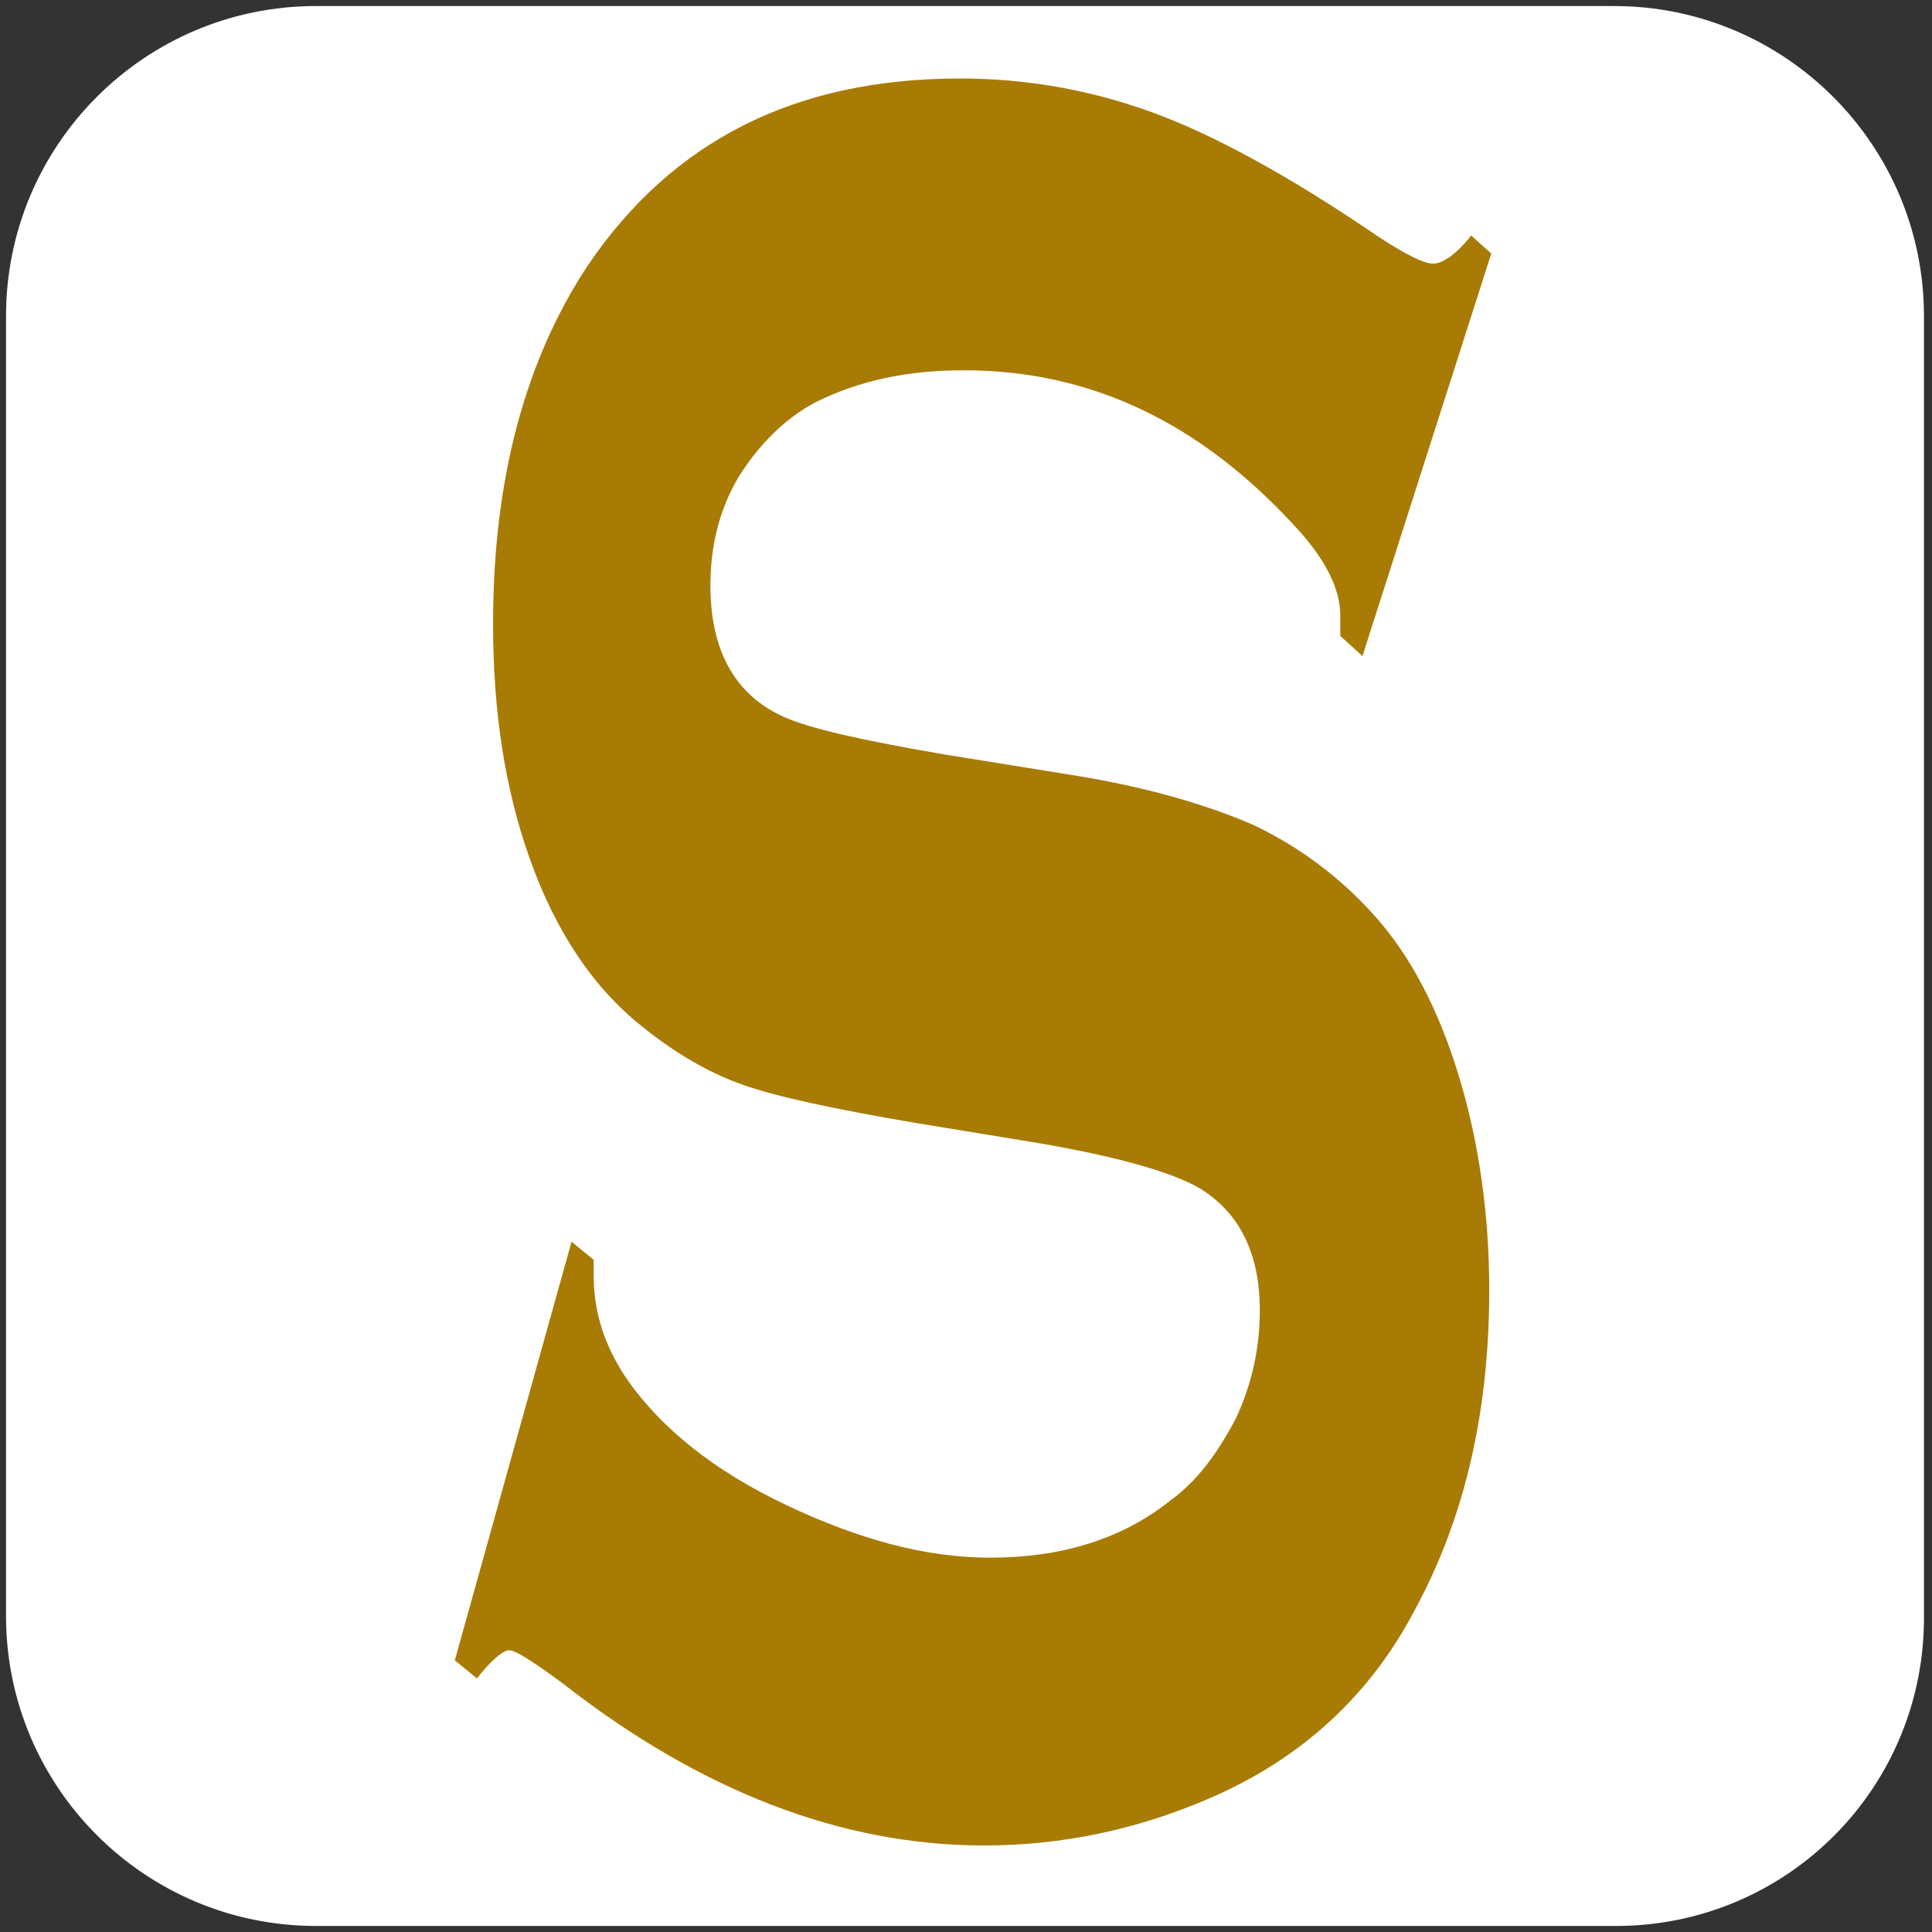
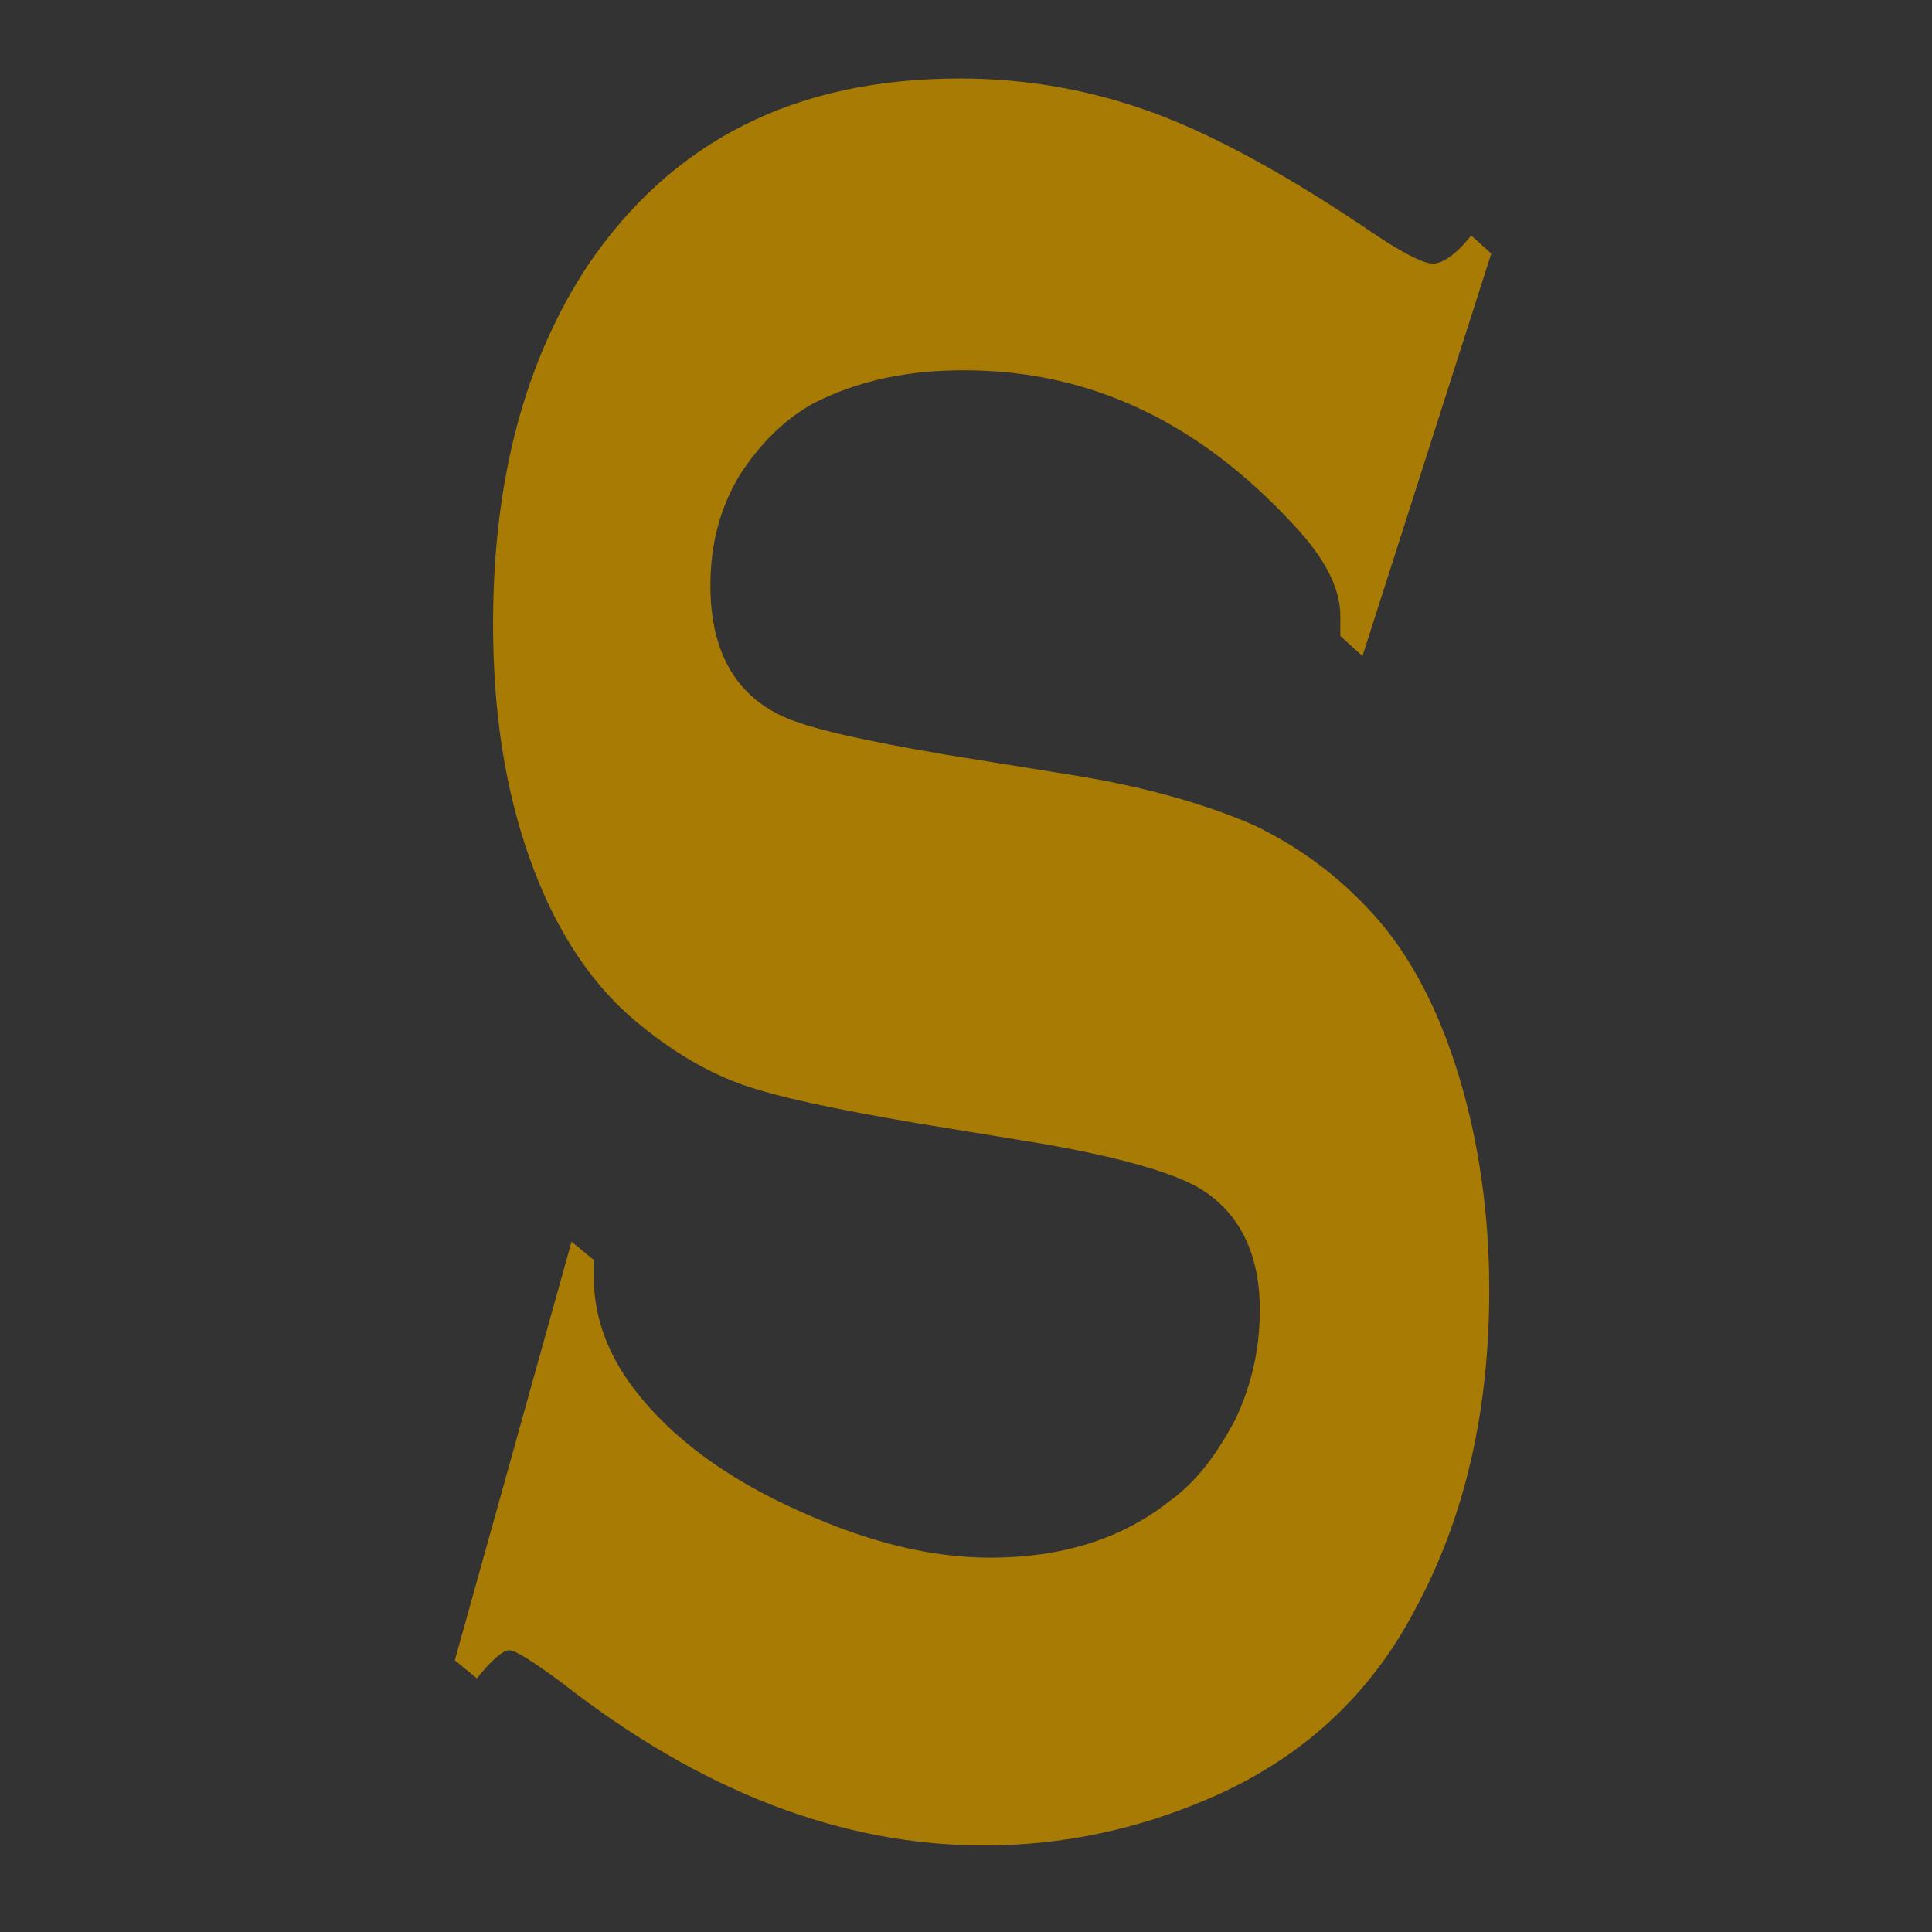
<svg xmlns="http://www.w3.org/2000/svg" version="1.1" id="Capa_1" x="0px" y="0px" viewBox="0 0 96 96" style="enable-background:new 0 0 96 96;" xml:space="preserve">
  <rect x="0" y="0" width="96" height="96" fill="#333333" stroke="none" />
  <style type="text/css">
	.st0{fill:#FFFFFF;}
	.st1{fill:#A87B05;}
</style>
-   <path class="st0" d="M80.3,95.7H15.7c-8.5,0-15.4-6.9-15.4-15.4V15.7c0-8.5,6.9-15.4,15.4-15.4h64.5c8.5,0,15.4,6.9,15.4,15.4v64.5  C95.7,88.8,88.8,95.7,80.3,95.7z" />
  <path class="st1" d="M74.1,12.6l-6.4,20l-1.1-1c0-0.4,0-0.7,0-1c0-1.4-0.8-2.9-2.3-4.5c-4.7-5.1-10.1-7.7-16.4-7.7  c-2.8,0-5.2,0.5-7.4,1.6c-1.5,0.8-2.8,2.1-3.8,3.7c-1,1.7-1.4,3.5-1.4,5.4c0,3.2,1.2,5.4,3.6,6.5c1.3,0.6,4,1.2,8.1,1.9l6.2,1  C57,39.1,60,40,62.3,41c2.3,1.1,4.3,2.6,6,4.5c1.8,2,3.2,4.7,4.2,8S74,60.4,74,64.1c0,6-1.2,11.3-3.7,15.9  c-2.2,4.2-5.6,7.4-10.3,9.4c-3.5,1.5-7.2,2.3-11.1,2.3c-7.1,0-14.1-2.7-21-8.1c-1.5-1.1-2.3-1.6-2.6-1.6c-0.3,0-0.9,0.5-1.6,1.4  l-1.1-0.9l5.8-20.8l1.1,0.9c0,0.4,0,0.6,0,0.8c0,1.9,0.6,3.6,1.7,5.2c1.7,2.4,4.3,4.5,7.9,6.2s6.9,2.6,10.1,2.6  c3.5,0,6.5-0.9,8.9-2.8c1.4-1,2.4-2.4,3.3-4.1c0.8-1.7,1.2-3.5,1.2-5.4c0-2.8-1-4.8-2.9-6c-1.3-0.8-4-1.6-8.1-2.3l-6.1-1  c-4.1-0.7-6.9-1.3-8.6-1.9c-1.7-0.6-3.4-1.6-5-2.9c-2.4-1.9-4.3-4.7-5.6-8.4c-1.2-3.4-1.8-7.2-1.8-11.6c0-7.2,1.6-13.1,4.7-17.8  C33.4,7,39.5,3.9,47.7,3.9c3.4,0,6.6,0.6,9.6,1.7c3,1.1,6.7,3.1,11.1,6.1c1.5,1,2.4,1.4,2.8,1.4c0.5,0,1.2-0.5,1.9-1.4L74.1,12.6z" />
</svg>